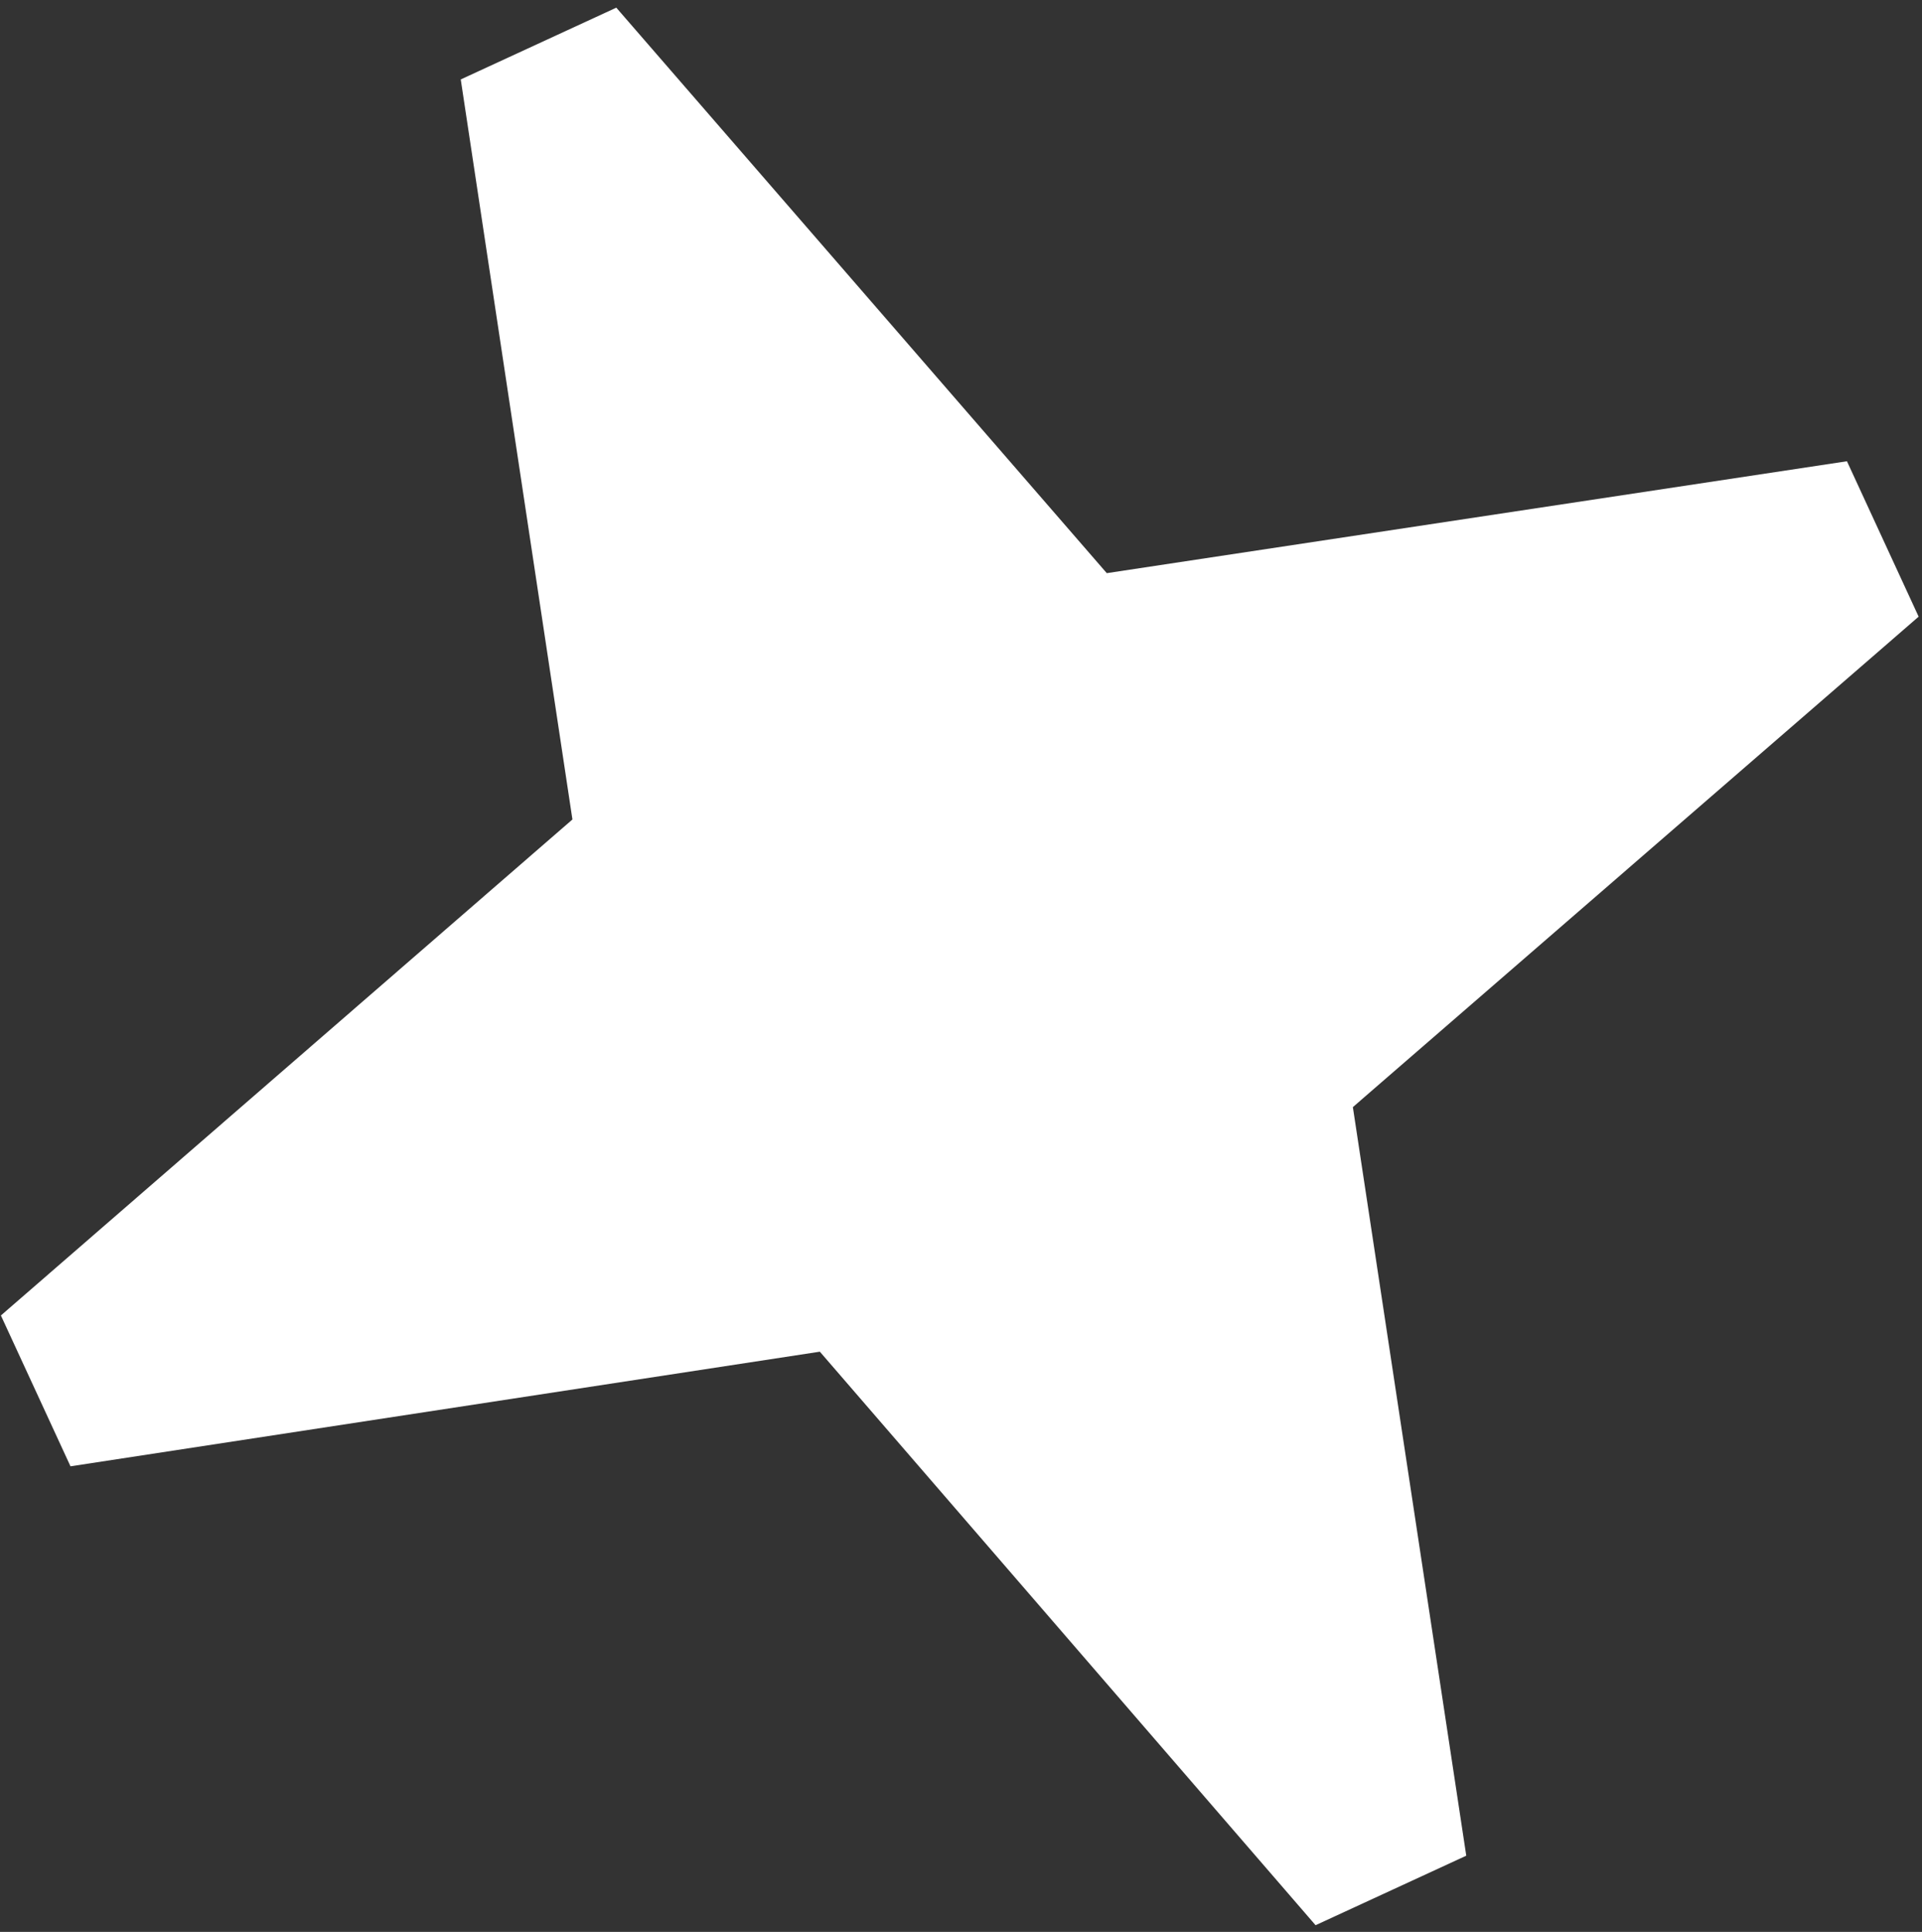
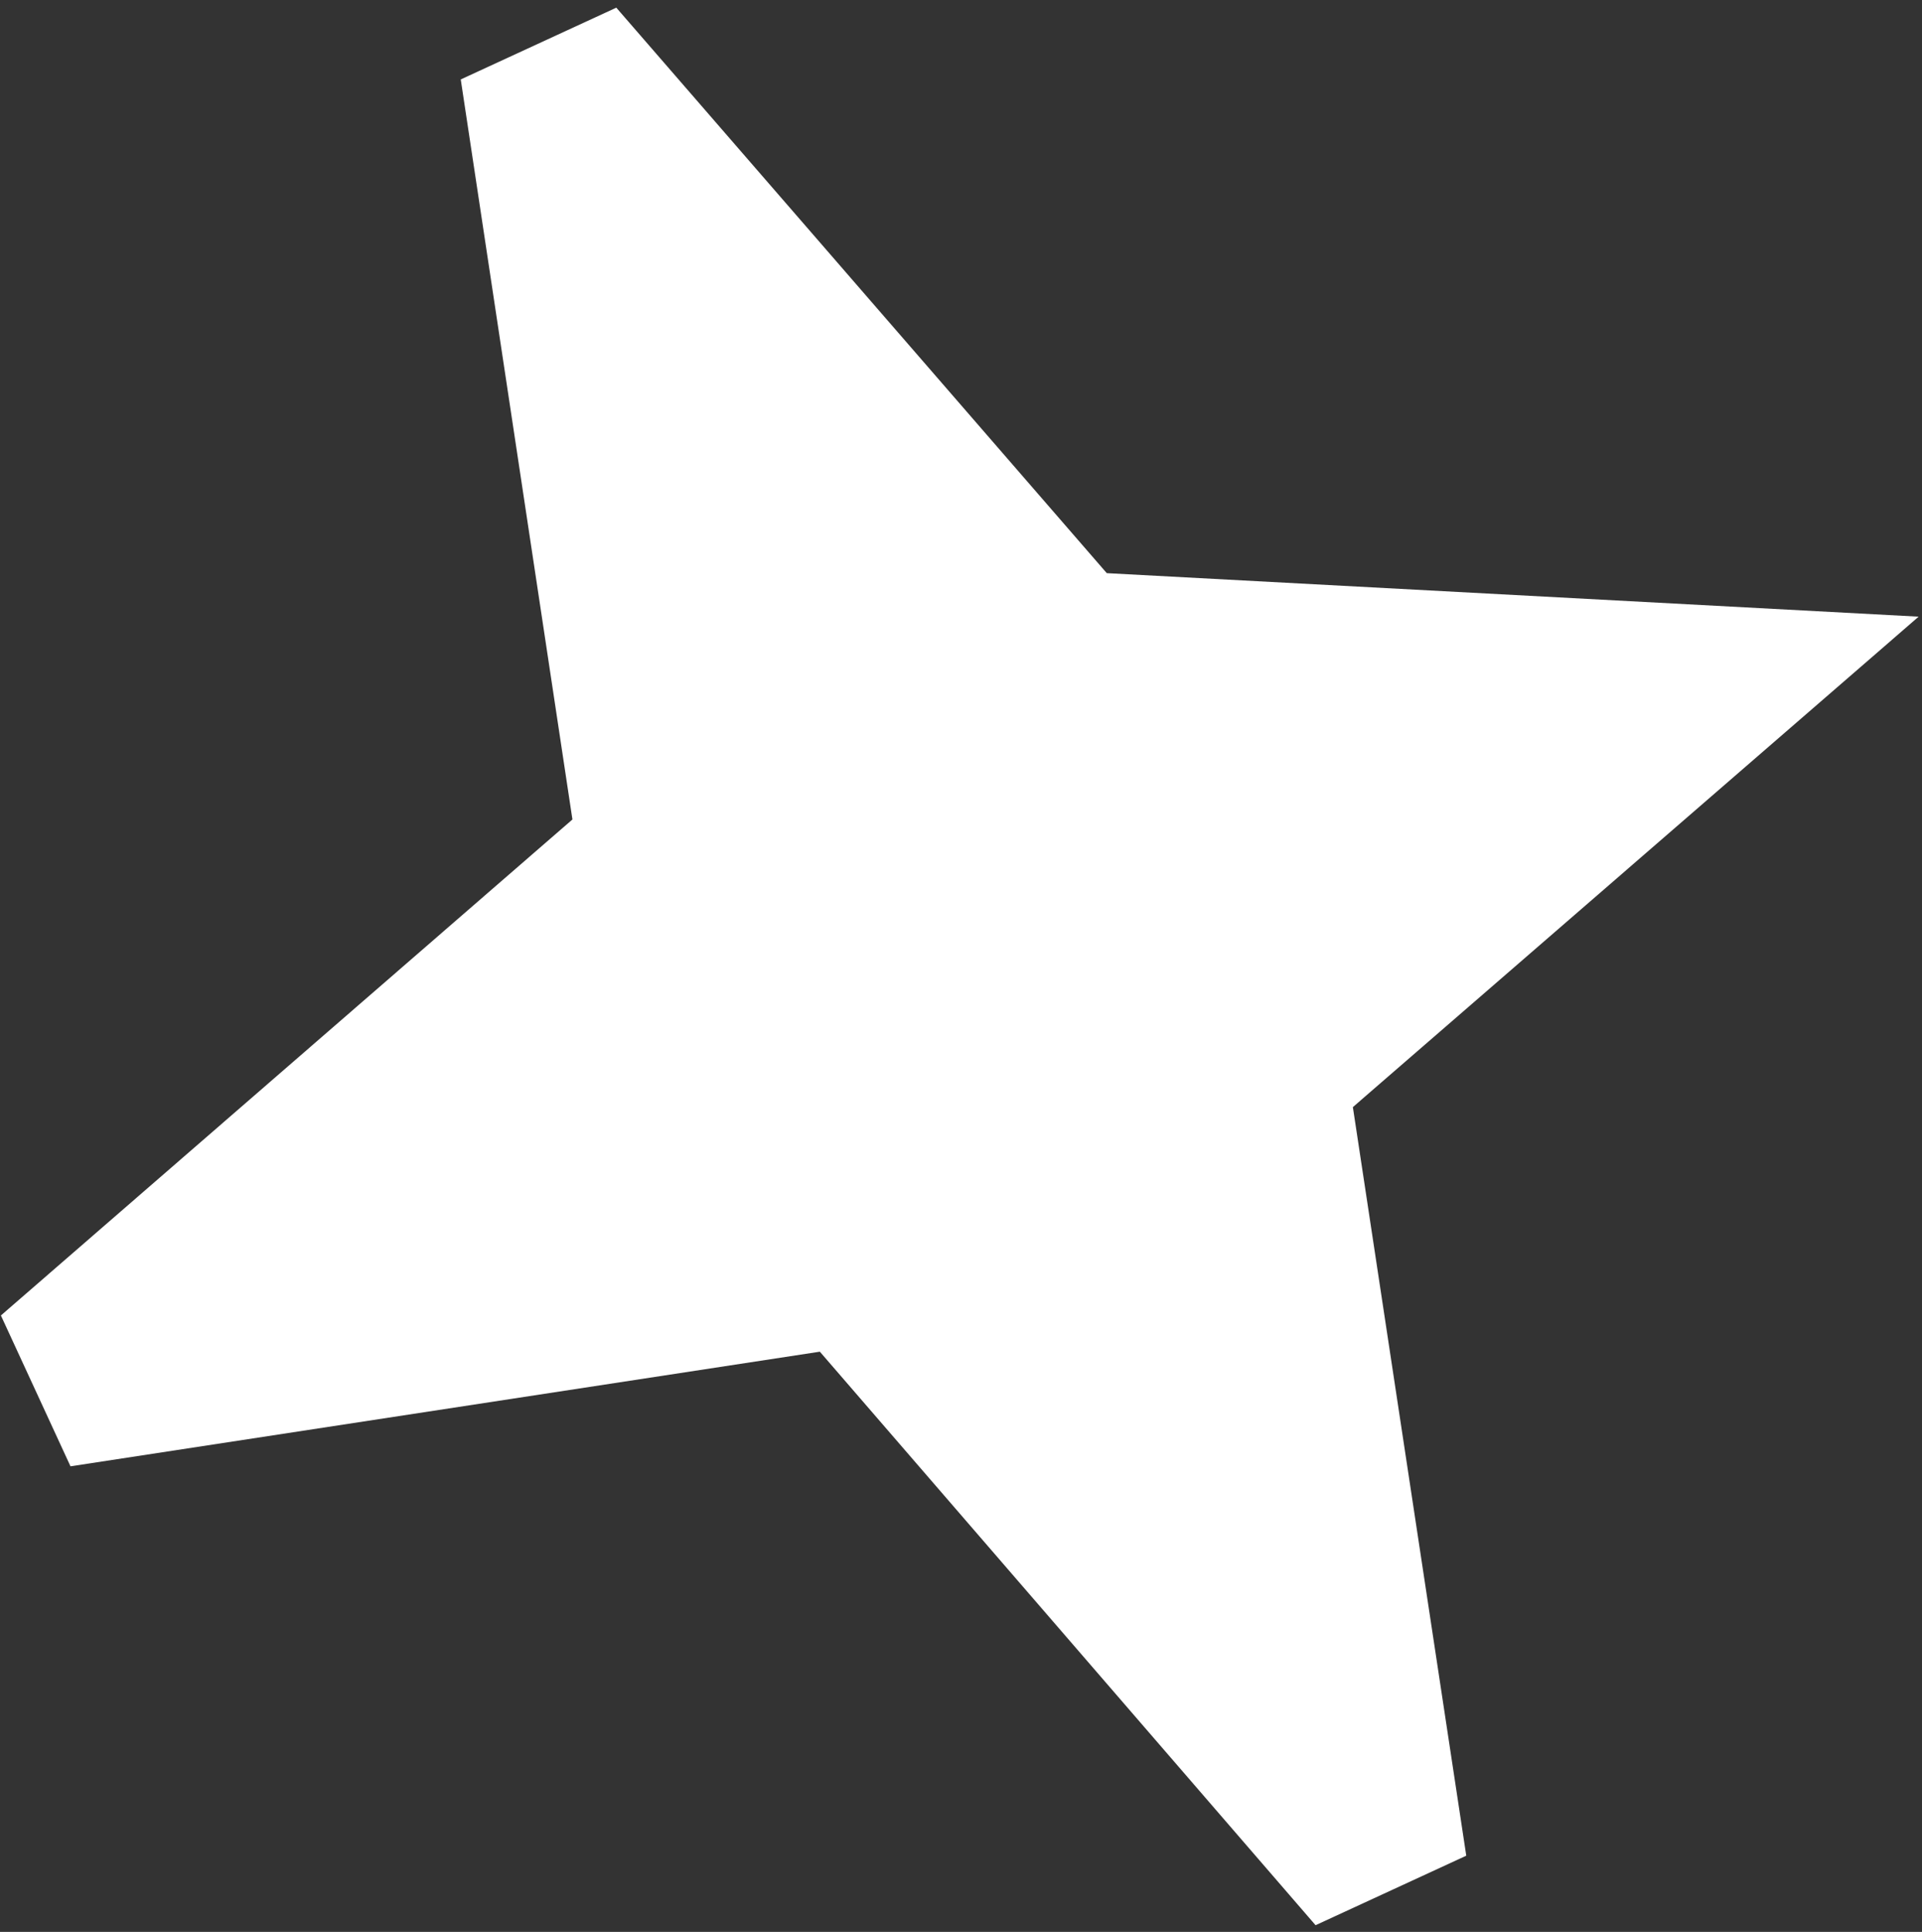
<svg xmlns="http://www.w3.org/2000/svg" width="194" height="195" viewBox="0 0 194 195" fill="none">
  <rect x="0" y="0" width="194" height="195" fill="#333333" stroke="none" />
-   <path d="M193.661 62.244L136.554 111.748L147.999 187.306L132.789 194.323L82.752 136.434L7.116 148.004L0.091 132.778L57.779 82.714L46.506 8.018L62.207 0.774L111.715 57.852L186.424 46.557L193.661 62.244Z" fill="white" />
+   <path d="M193.661 62.244L136.554 111.748L147.999 187.306L132.789 194.323L82.752 136.434L7.116 148.004L0.091 132.778L57.779 82.714L46.506 8.018L62.207 0.774L111.715 57.852L193.661 62.244Z" fill="white" />
</svg>